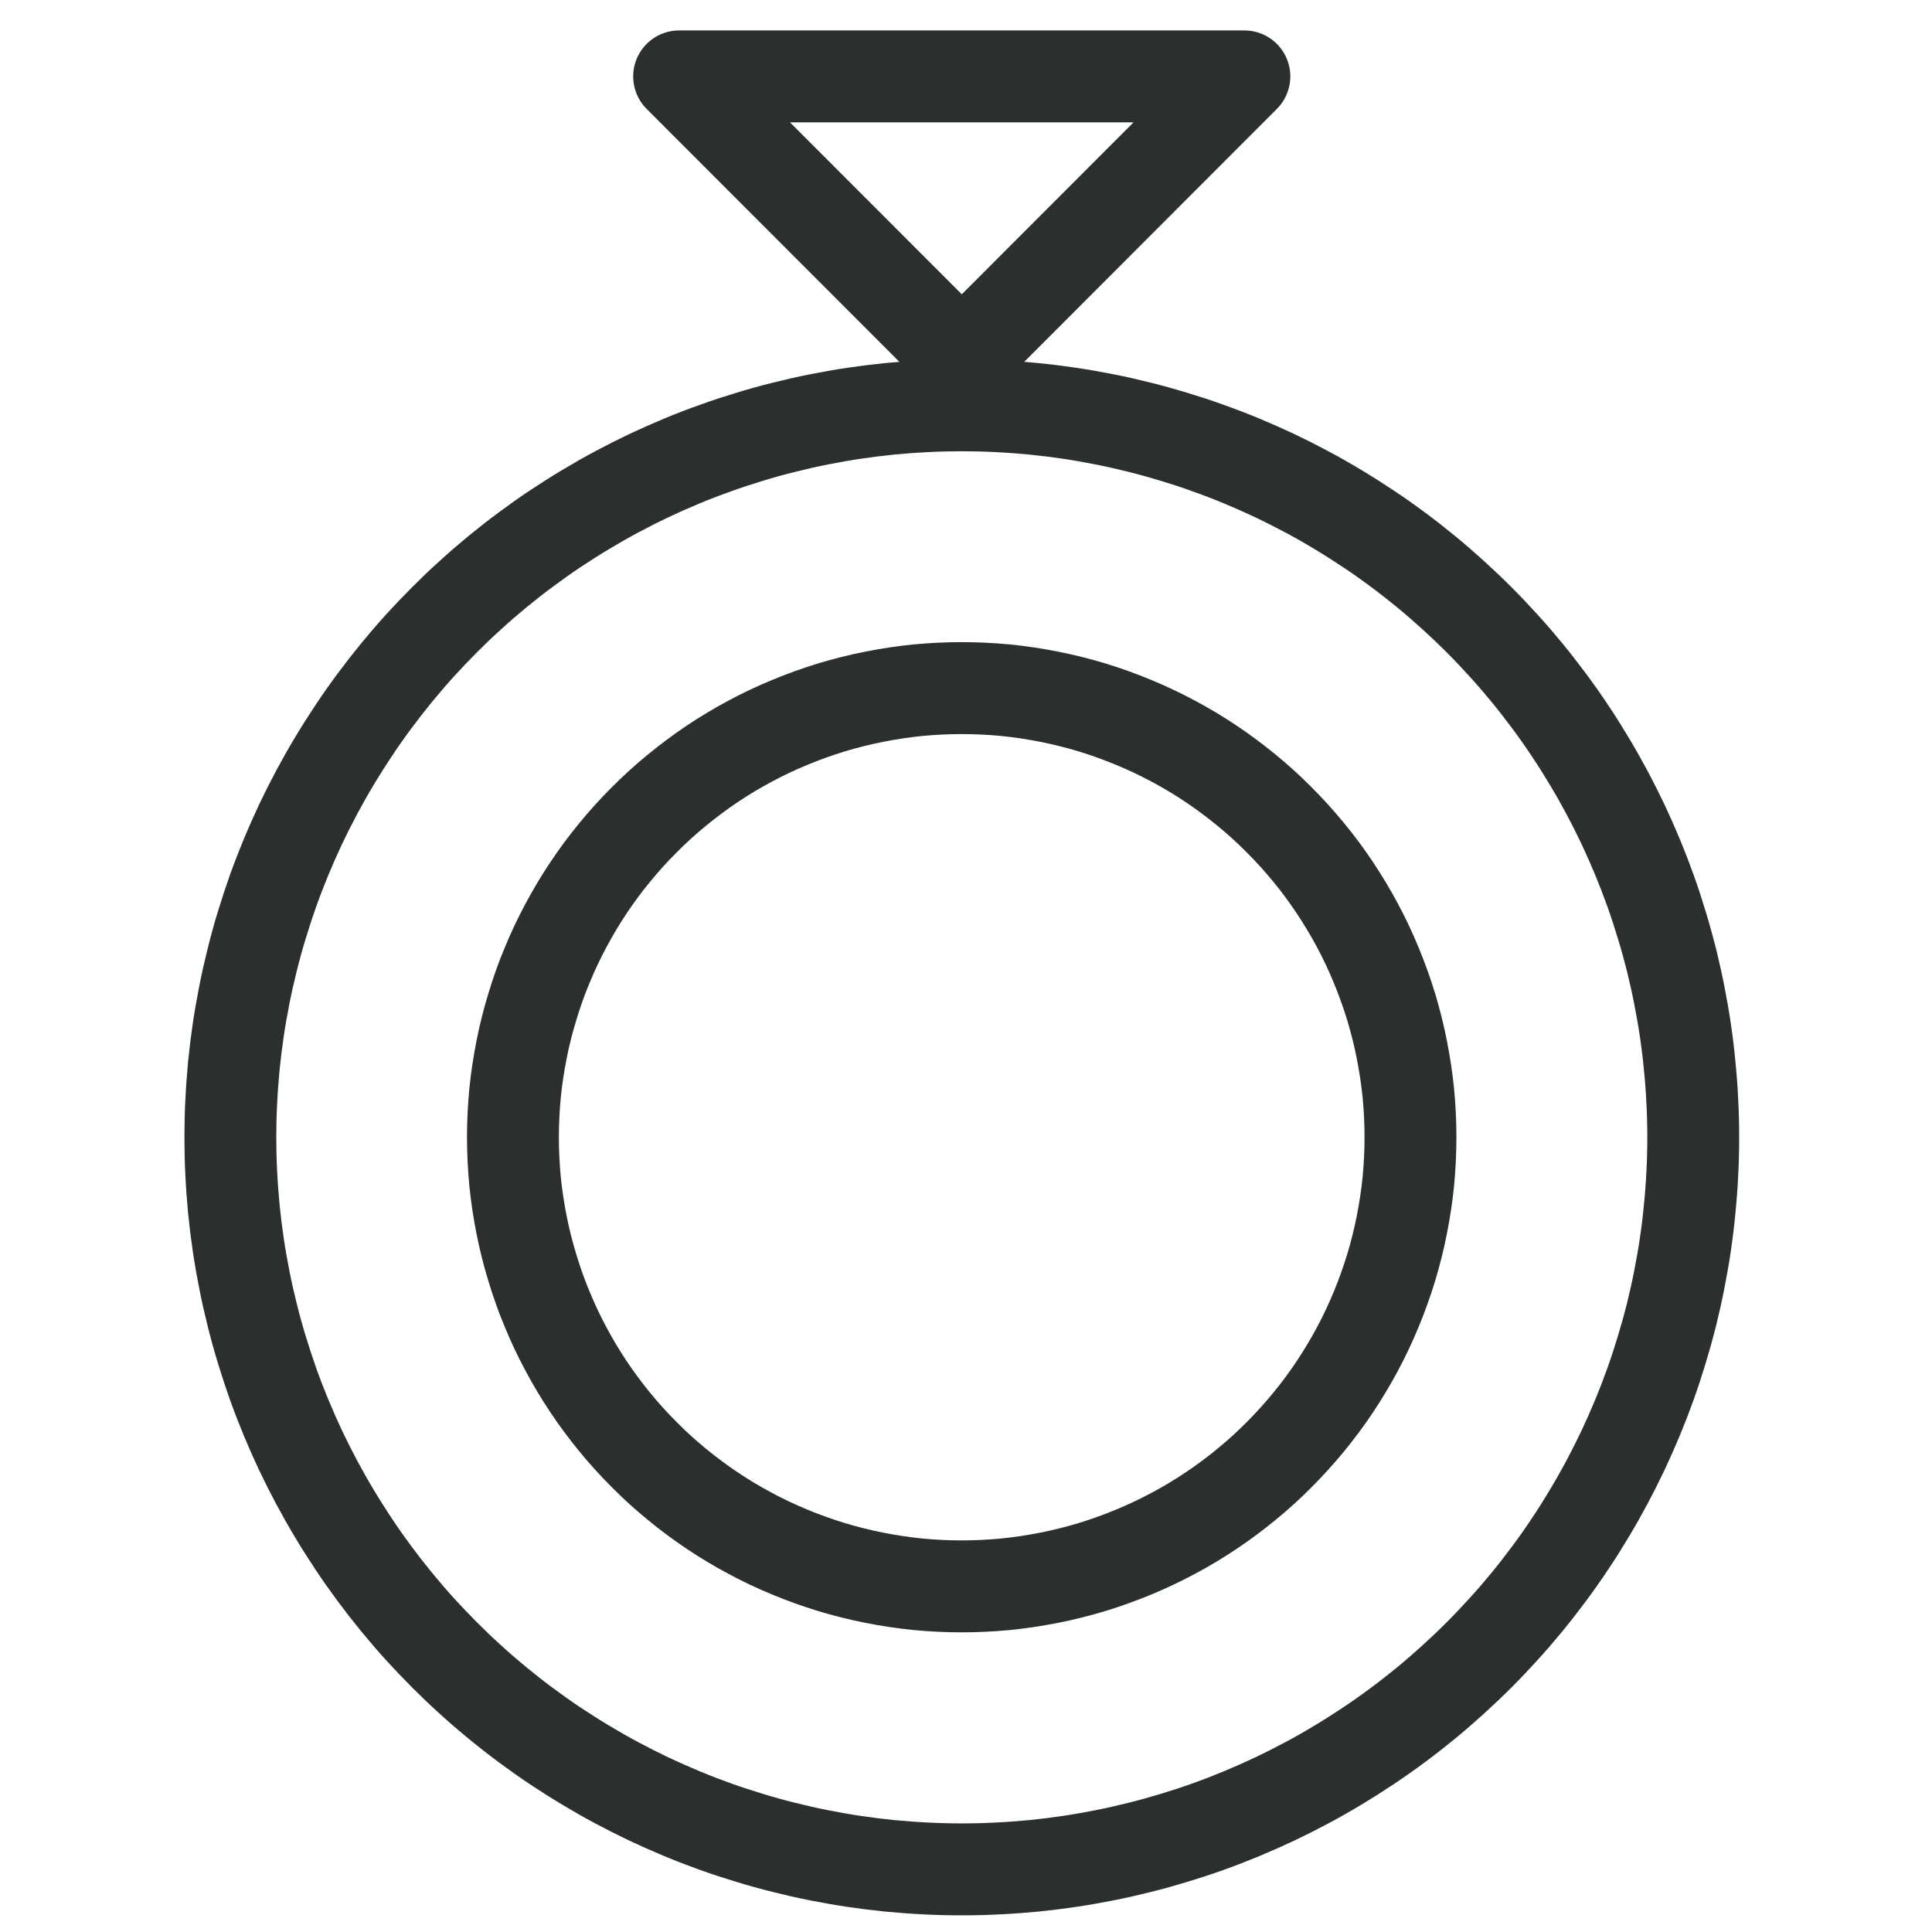
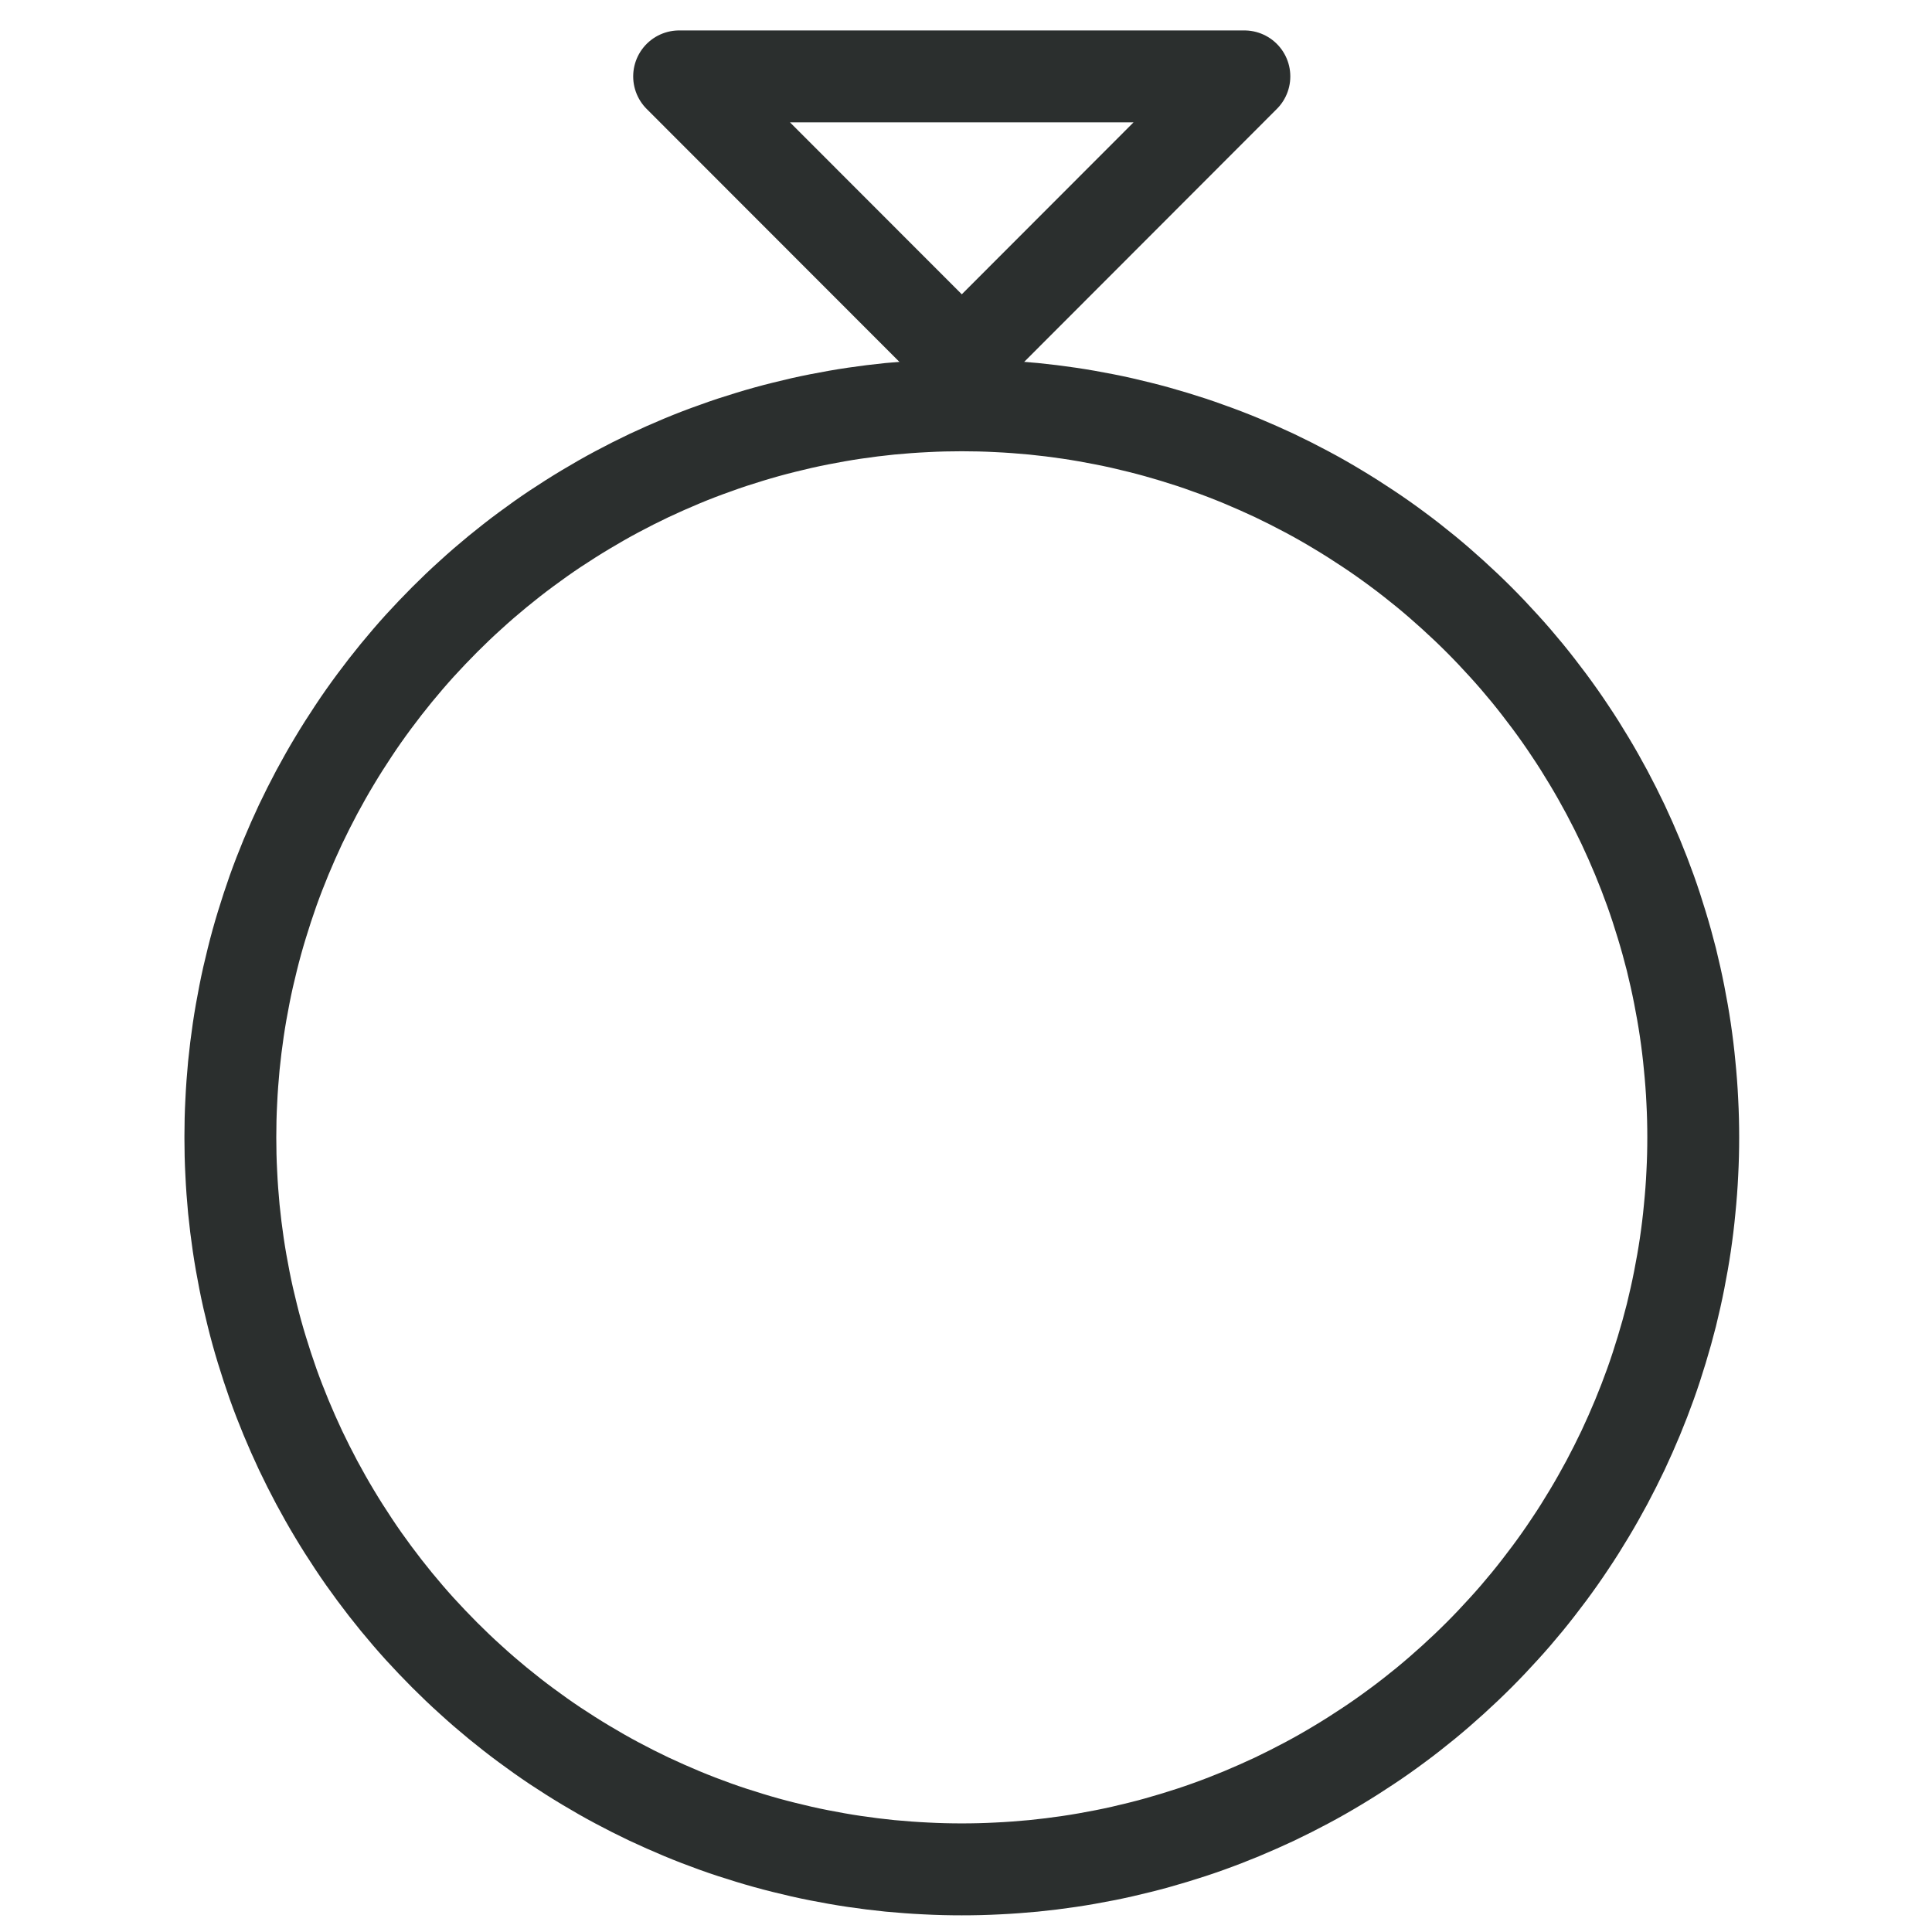
<svg xmlns="http://www.w3.org/2000/svg" version="1.0" preserveAspectRatio="xMidYMid meet" height="240" viewBox="0 0 180 180" zoomAndPan="magnify" width="240">
  <defs>
    <clipPath id="2309351158">
      <path clip-rule="nonzero" d="M 17.184 0 L 162.684 0 L 162.684 178.5 L 17.184 178.5 Z M 17.184 0" />
    </clipPath>
    <clipPath id="777770e7c5">
-       <path clip-rule="nonzero" d="M 17.184 15 L 162.684 15 L 162.684 178.5 L 17.184 178.5 Z M 17.184 15" />
+       <path clip-rule="nonzero" d="M 17.184 15 L 162.684 15 L 162.684 178.5 L 17.184 178.5 M 17.184 15" />
    </clipPath>
  </defs>
  <g clip-path="url(#2309351158)">
    <path stroke-miterlimit="4" stroke-opacity="1" stroke-width="1" stroke="#2b2f2e" d="M 16.424 12.539 C 16.424 12.669 16.421 12.8 16.414 12.93 C 16.408 13.06 16.398 13.19 16.385 13.319 C 16.373 13.449 16.357 13.578 16.338 13.707 C 16.319 13.836 16.296 13.965 16.271 14.092 C 16.246 14.22 16.217 14.347 16.186 14.474 C 16.154 14.6 16.119 14.726 16.081 14.85 C 16.043 14.975 16.003 15.099 15.959 15.221 C 15.915 15.344 15.868 15.465 15.818 15.586 C 15.768 15.706 15.715 15.826 15.66 15.943 C 15.604 16.061 15.545 16.177 15.484 16.292 C 15.422 16.407 15.358 16.521 15.291 16.632 C 15.224 16.744 15.155 16.854 15.082 16.962 C 15.01 17.071 14.935 17.177 14.857 17.282 C 14.779 17.386 14.699 17.49 14.617 17.59 C 14.534 17.691 14.449 17.79 14.361 17.886 C 14.274 17.982 14.184 18.077 14.092 18.169 C 14 18.261 13.905 18.351 13.809 18.438 C 13.712 18.526 13.614 18.611 13.513 18.694 C 13.412 18.776 13.31 18.857 13.205 18.934 C 13.1 19.012 12.994 19.087 12.885 19.159 C 12.777 19.231 12.667 19.301 12.555 19.368 C 12.444 19.435 12.33 19.5 12.215 19.561 C 12.1 19.622 11.984 19.681 11.866 19.737 C 11.748 19.792 11.629 19.845 11.509 19.895 C 11.388 19.945 11.267 19.992 11.144 20.036 C 11.022 20.08 10.898 20.12 10.773 20.158 C 10.648 20.196 10.523 20.231 10.397 20.262 C 10.27 20.294 10.143 20.323 10.015 20.348 C 9.888 20.373 9.759 20.396 9.63 20.415 C 9.502 20.434 9.372 20.45 9.242 20.463 C 9.113 20.475 8.983 20.485 8.853 20.491 C 8.722 20.498 8.592 20.501 8.462 20.501 C 8.332 20.501 8.201 20.498 8.071 20.491 C 7.941 20.485 7.811 20.475 7.681 20.463 C 7.552 20.45 7.423 20.434 7.294 20.415 C 7.165 20.396 7.037 20.373 6.909 20.348 C 6.781 20.323 6.654 20.294 6.527 20.262 C 6.401 20.231 6.275 20.196 6.151 20.158 C 6.026 20.12 5.902 20.08 5.78 20.036 C 5.657 19.992 5.535 19.945 5.415 19.895 C 5.295 19.845 5.176 19.792 5.058 19.737 C 4.94 19.681 4.823 19.622 4.709 19.561 C 4.594 19.5 4.481 19.435 4.369 19.368 C 4.257 19.301 4.147 19.231 4.038 19.159 C 3.93 19.087 3.824 19.012 3.719 18.934 C 3.614 18.857 3.512 18.776 3.411 18.694 C 3.31 18.611 3.211 18.526 3.115 18.438 C 3.018 18.351 2.924 18.261 2.832 18.169 C 2.74 18.077 2.65 17.982 2.562 17.886 C 2.475 17.79 2.39 17.691 2.307 17.59 C 2.225 17.49 2.144 17.386 2.067 17.282 C 1.989 17.177 1.914 17.071 1.842 16.962 C 1.77 16.854 1.7 16.744 1.633 16.632 C 1.566 16.521 1.502 16.407 1.44 16.292 C 1.379 16.177 1.32 16.061 1.264 15.943 C 1.209 15.826 1.156 15.706 1.106 15.586 C 1.056 15.465 1.009 15.344 0.965 15.221 C 0.922 15.099 0.881 14.975 0.843 14.85 C 0.805 14.726 0.77 14.6 0.739 14.474 C 0.707 14.347 0.678 14.22 0.653 14.092 C 0.628 13.965 0.605 13.836 0.586 13.707 C 0.567 13.578 0.551 13.449 0.538 13.319 C 0.526 13.19 0.516 13.06 0.51 12.93 C 0.503 12.8 0.5 12.669 0.5 12.539 C 0.5 12.409 0.503 12.278 0.51 12.148 C 0.516 12.018 0.526 11.888 0.538 11.759 C 0.551 11.629 0.567 11.5 0.586 11.371 C 0.605 11.242 0.628 11.113 0.653 10.986 C 0.678 10.858 0.707 10.731 0.739 10.604 C 0.77 10.478 0.805 10.352 0.843 10.228 C 0.881 10.103 0.922 9.979 0.965 9.857 C 1.009 9.734 1.056 9.613 1.106 9.492 C 1.156 9.372 1.209 9.252 1.264 9.135 C 1.32 9.017 1.379 8.901 1.44 8.786 C 1.502 8.671 1.566 8.557 1.633 8.446 C 1.7 8.334 1.77 8.224 1.842 8.116 C 1.914 8.007 1.989 7.901 2.067 7.796 C 2.144 7.692 2.225 7.588 2.307 7.488 C 2.39 7.387 2.475 7.288 2.562 7.192 C 2.65 7.096 2.74 7.001 2.832 6.909 C 2.924 6.817 3.018 6.727 3.115 6.64 C 3.211 6.552 3.31 6.467 3.411 6.384 C 3.512 6.302 3.614 6.221 3.719 6.144 C 3.824 6.066 3.93 5.991 4.038 5.919 C 4.147 5.847 4.257 5.777 4.369 5.71 C 4.481 5.643 4.594 5.578 4.709 5.517 C 4.823 5.456 4.94 5.397 5.058 5.341 C 5.176 5.286 5.295 5.233 5.415 5.183 C 5.535 5.133 5.657 5.086 5.78 5.043 C 5.902 4.998 6.026 4.958 6.151 4.92 C 6.275 4.882 6.401 4.847 6.527 4.816 C 6.654 4.784 6.781 4.755 6.909 4.73 C 7.037 4.705 7.165 4.682 7.294 4.663 C 7.423 4.644 7.552 4.628 7.681 4.615 C 7.811 4.603 7.941 4.593 8.071 4.587 C 8.201 4.58 8.332 4.577 8.462 4.577 C 8.592 4.577 8.722 4.58 8.853 4.587 C 8.983 4.593 9.113 4.603 9.242 4.615 C 9.372 4.628 9.502 4.644 9.63 4.663 C 9.759 4.682 9.888 4.705 10.015 4.73 C 10.143 4.755 10.27 4.784 10.397 4.816 C 10.523 4.847 10.648 4.882 10.773 4.92 C 10.898 4.958 11.022 4.998 11.144 5.043 C 11.267 5.086 11.388 5.133 11.509 5.183 C 11.629 5.233 11.748 5.286 11.866 5.341 C 11.984 5.397 12.1 5.456 12.215 5.517 C 12.33 5.578 12.444 5.643 12.555 5.71 C 12.667 5.777 12.777 5.847 12.885 5.919 C 12.994 5.991 13.1 6.066 13.205 6.144 C 13.31 6.221 13.412 6.302 13.513 6.384 C 13.614 6.467 13.712 6.552 13.809 6.64 C 13.905 6.727 14 6.817 14.092 6.909 C 14.184 7.001 14.274 7.096 14.361 7.192 C 14.449 7.288 14.534 7.387 14.617 7.488 C 14.699 7.588 14.779 7.692 14.857 7.796 C 14.935 7.901 15.01 8.007 15.082 8.116 C 15.155 8.224 15.224 8.334 15.291 8.446 C 15.358 8.557 15.422 8.671 15.484 8.786 C 15.545 8.901 15.604 9.017 15.66 9.135 C 15.715 9.252 15.768 9.372 15.818 9.492 C 15.868 9.613 15.915 9.734 15.959 9.857 C 16.003 9.979 16.043 10.103 16.081 10.228 C 16.119 10.352 16.154 10.478 16.186 10.604 C 16.217 10.731 16.246 10.858 16.271 10.986 C 16.296 11.113 16.319 11.242 16.338 11.371 C 16.357 11.5 16.373 11.629 16.385 11.759 C 16.398 11.888 16.408 12.018 16.414 12.148 C 16.421 12.278 16.424 12.409 16.424 12.539 Z M 16.424 12.539" stroke-linejoin="miter" fill="none" transform="matrix(8.559, 0, 0, 8.566, 17.182, -1.447)" stroke-linecap="butt" />
  </g>
  <g clip-path="url(#777770e7c5)">
-     <path stroke-miterlimit="4" stroke-opacity="1" stroke-width="1" stroke="#2b2f2e" d="M 13.346 12.538 C 13.346 12.698 13.338 12.858 13.323 13.017 C 13.307 13.176 13.283 13.334 13.252 13.491 C 13.221 13.648 13.182 13.803 13.136 13.956 C 13.089 14.109 13.035 14.26 12.974 14.407 C 12.913 14.555 12.845 14.7 12.769 14.841 C 12.694 14.982 12.611 15.119 12.523 15.252 C 12.434 15.385 12.339 15.513 12.237 15.637 C 12.135 15.761 12.028 15.879 11.915 15.992 C 11.802 16.106 11.684 16.213 11.56 16.314 C 11.436 16.416 11.308 16.511 11.175 16.6 C 11.042 16.689 10.905 16.771 10.764 16.846 C 10.622 16.922 10.478 16.99 10.33 17.051 C 10.183 17.112 10.032 17.166 9.879 17.213 C 9.726 17.259 9.571 17.298 9.414 17.329 C 9.257 17.36 9.099 17.384 8.94 17.4 C 8.78 17.415 8.621 17.423 8.461 17.423 C 8.301 17.423 8.141 17.415 7.982 17.4 C 7.823 17.384 7.665 17.36 7.508 17.329 C 7.351 17.298 7.196 17.259 7.043 17.213 C 6.89 17.166 6.739 17.112 6.592 17.051 C 6.444 16.99 6.299 16.922 6.158 16.846 C 6.017 16.771 5.88 16.689 5.747 16.6 C 5.614 16.511 5.486 16.416 5.362 16.314 C 5.238 16.213 5.12 16.106 5.007 15.992 C 4.894 15.879 4.786 15.761 4.685 15.637 C 4.583 15.513 4.488 15.385 4.399 15.252 C 4.31 15.119 4.228 14.982 4.153 14.841 C 4.077 14.7 4.009 14.555 3.948 14.407 C 3.886 14.26 3.833 14.109 3.787 13.956 C 3.74 13.803 3.701 13.648 3.67 13.491 C 3.639 13.334 3.615 13.176 3.599 13.017 C 3.584 12.858 3.576 12.698 3.576 12.538 C 3.576 12.378 3.584 12.218 3.599 12.059 C 3.615 11.9 3.639 11.742 3.67 11.585 C 3.701 11.428 3.74 11.273 3.787 11.12 C 3.833 10.967 3.886 10.816 3.948 10.669 C 4.009 10.521 4.077 10.376 4.153 10.235 C 4.228 10.094 4.31 9.957 4.399 9.824 C 4.488 9.691 4.583 9.562 4.685 9.439 C 4.786 9.315 4.894 9.197 5.007 9.084 C 5.12 8.971 5.238 8.863 5.362 8.762 C 5.486 8.661 5.614 8.565 5.747 8.476 C 5.88 8.387 6.017 8.305 6.158 8.23 C 6.299 8.154 6.444 8.086 6.592 8.025 C 6.739 7.964 6.89 7.91 7.043 7.863 C 7.196 7.817 7.351 7.778 7.508 7.747 C 7.665 7.716 7.823 7.692 7.982 7.676 C 8.141 7.661 8.301 7.653 8.461 7.653 C 8.621 7.653 8.78 7.661 8.94 7.676 C 9.099 7.692 9.257 7.716 9.414 7.747 C 9.571 7.778 9.726 7.817 9.879 7.863 C 10.032 7.91 10.183 7.964 10.33 8.025 C 10.478 8.086 10.622 8.154 10.764 8.23 C 10.905 8.305 11.042 8.387 11.175 8.476 C 11.308 8.565 11.436 8.661 11.56 8.762 C 11.684 8.863 11.802 8.971 11.915 9.084 C 12.028 9.197 12.135 9.315 12.237 9.439 C 12.339 9.562 12.434 9.691 12.523 9.824 C 12.611 9.957 12.694 10.094 12.769 10.235 C 12.845 10.376 12.913 10.521 12.974 10.669 C 13.035 10.816 13.089 10.967 13.136 11.12 C 13.182 11.273 13.221 11.428 13.252 11.585 C 13.283 11.742 13.307 11.9 13.323 12.059 C 13.338 12.218 13.346 12.378 13.346 12.538 Z M 13.346 12.538" stroke-linejoin="miter" fill="none" transform="matrix(8.559, 0, 0, 8.566, 17.182, -1.447)" stroke-linecap="butt" />
-   </g>
+     </g>
  <path stroke-miterlimit="4" stroke-opacity="1" stroke-width="1" stroke="#2b2f2e" d="M 5.385 1 L 8.462 4.077 L 11.538 1 Z M 5.385 1" stroke-linejoin="round" fill="none" transform="matrix(8.559, 0, 0, 8.566, 17.182, -1.447)" stroke-linecap="butt" />
</svg>